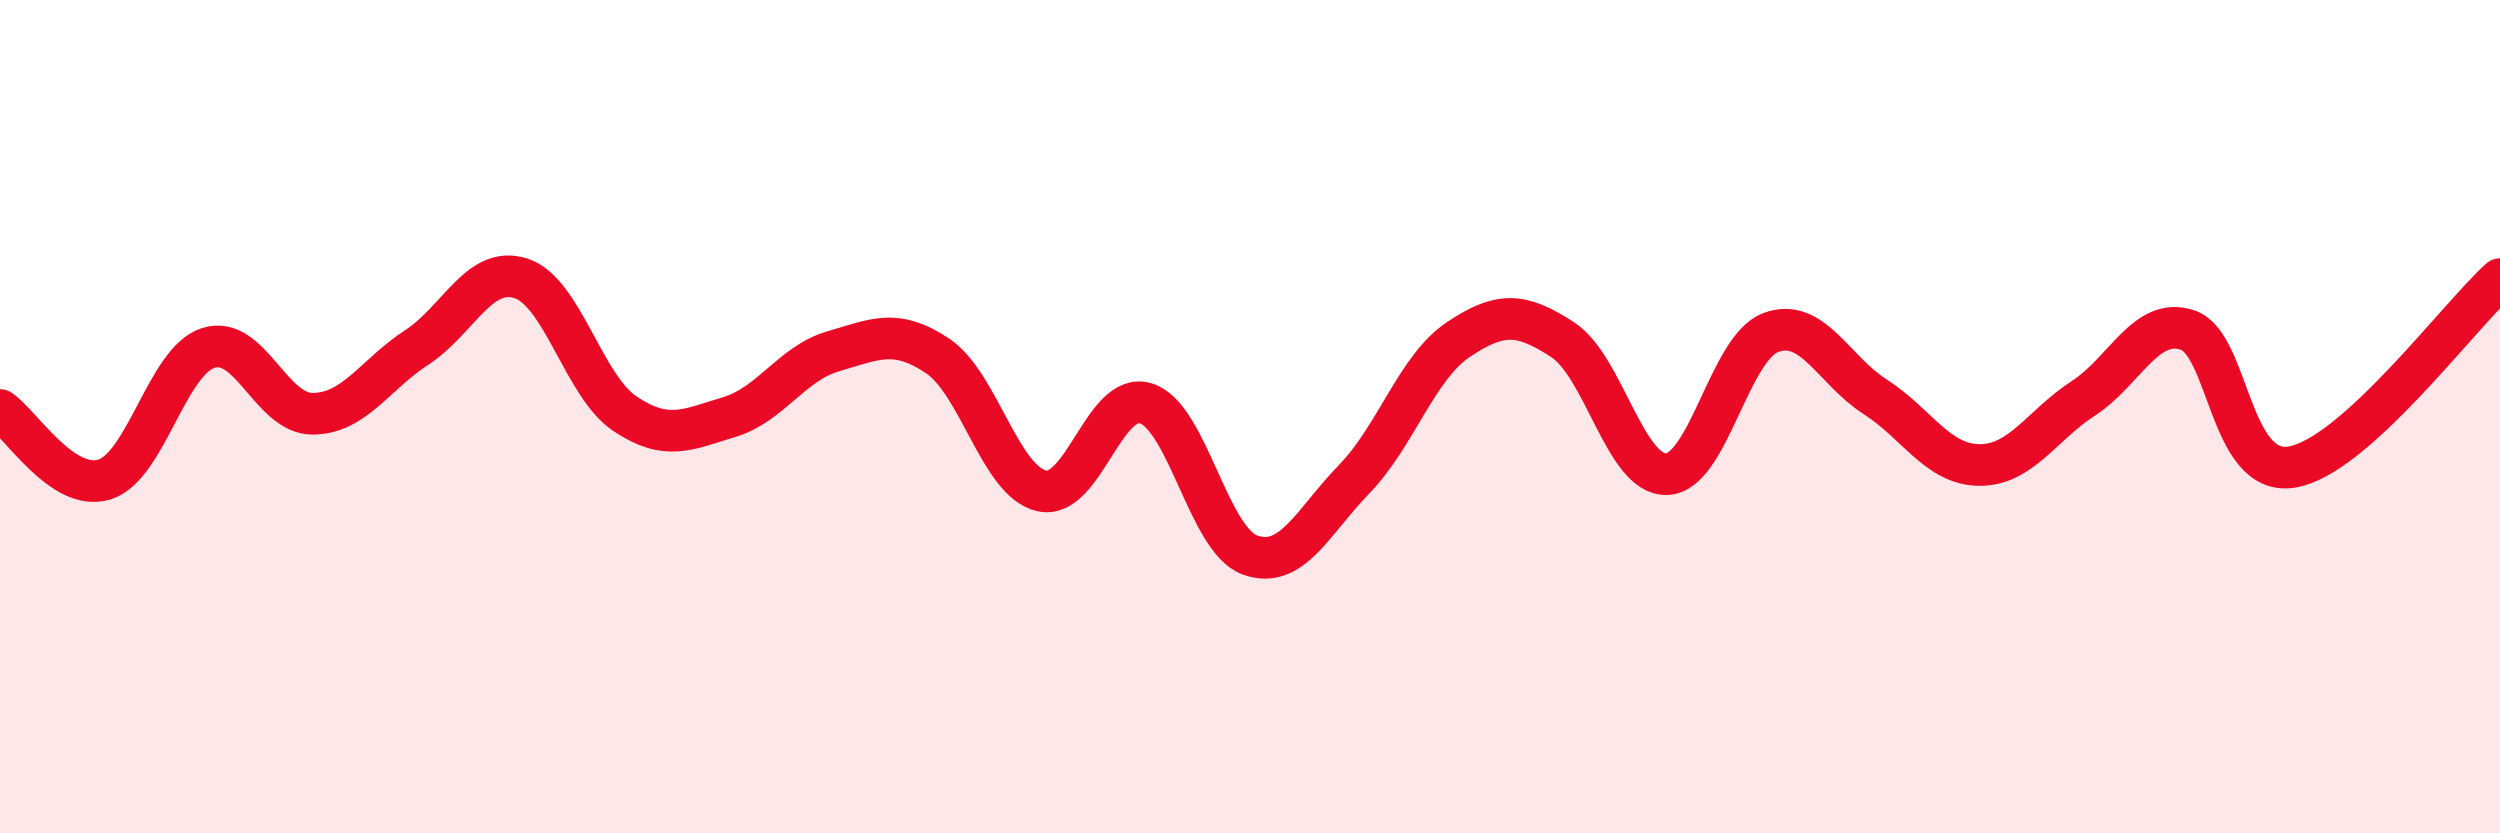
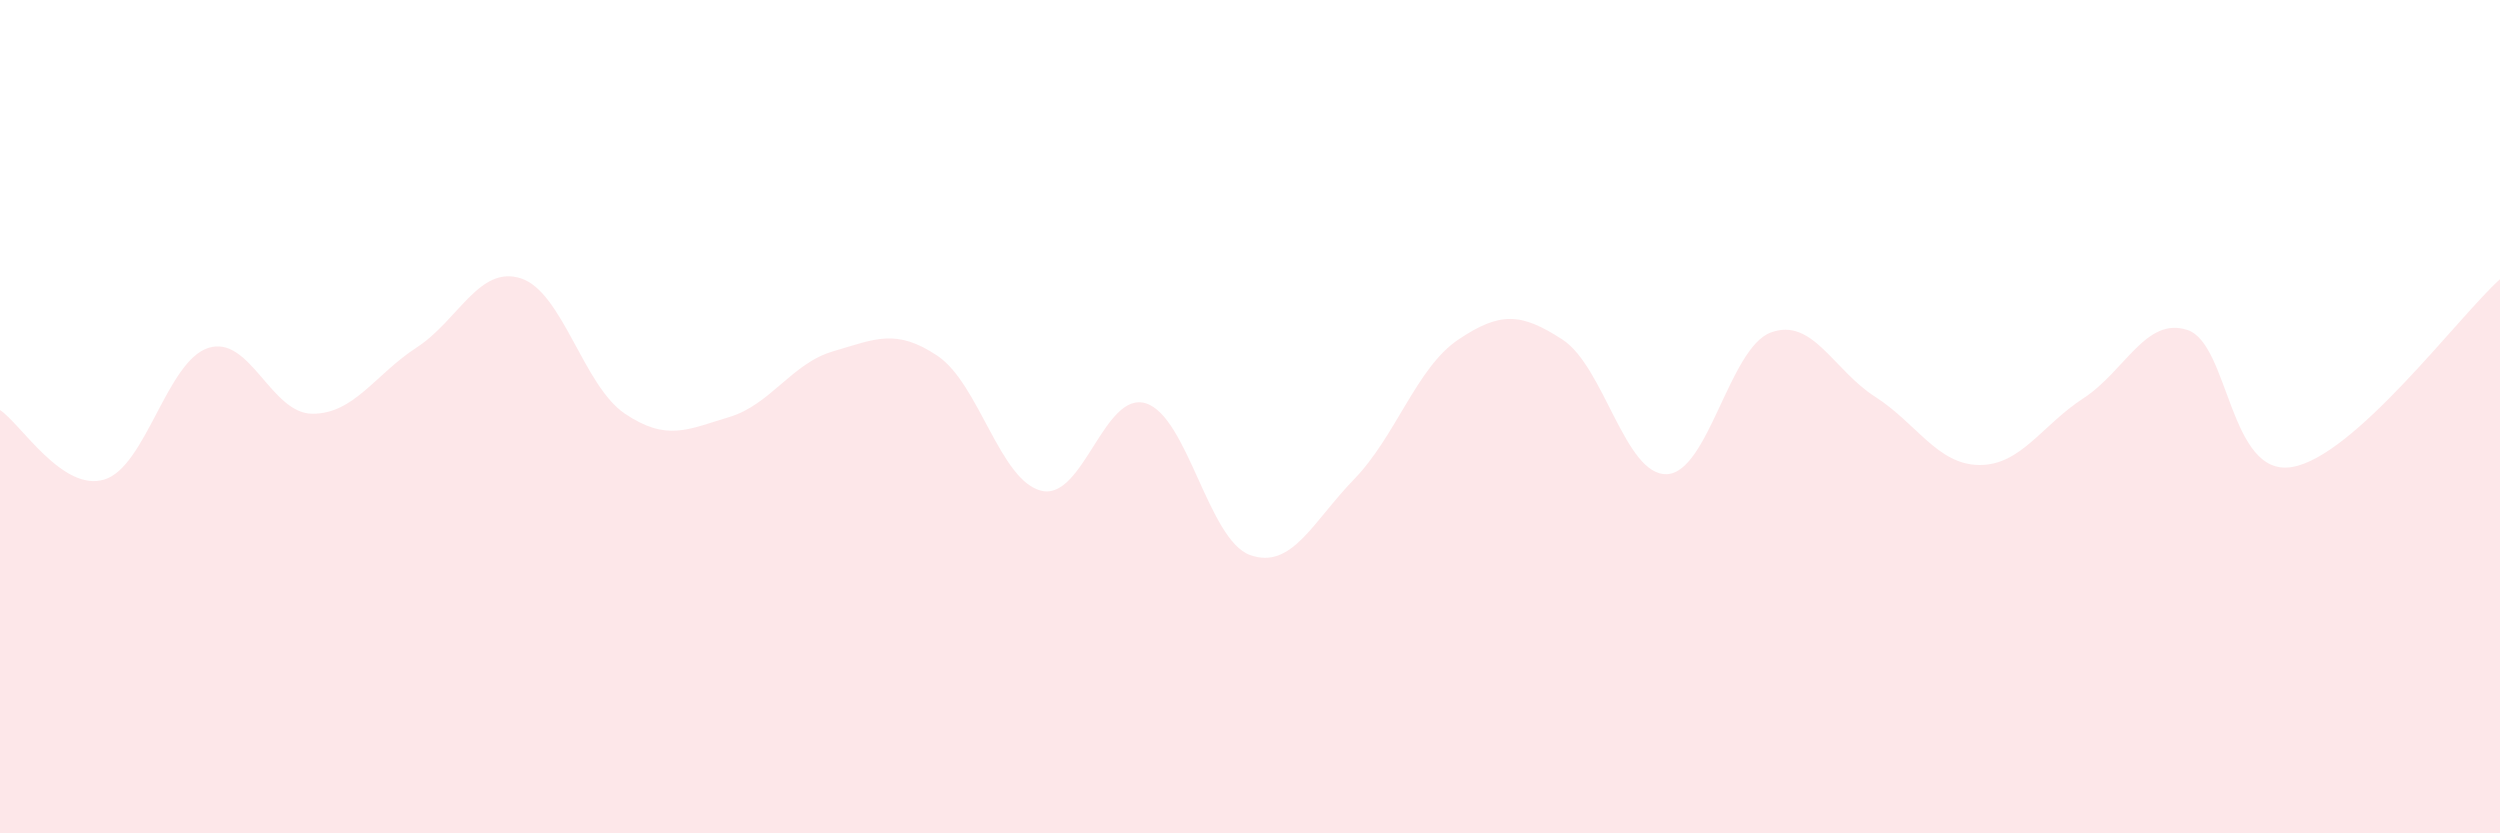
<svg xmlns="http://www.w3.org/2000/svg" width="60" height="20" viewBox="0 0 60 20">
  <path d="M 0,9.84 C 0.5,10.17 1.5,11.81 2.5,11.51 C 3.5,11.21 4,8.67 5,8.35 C 6,8.03 6.5,9.93 7.5,9.93 C 8.5,9.93 9,8.99 10,8.34 C 11,7.69 11.5,6.36 12.5,6.68 C 13.5,7 14,9.26 15,9.93 C 16,10.6 16.5,10.31 17.5,10.01 C 18.5,9.71 19,8.72 20,8.43 C 21,8.14 21.5,7.87 22.5,8.54 C 23.5,9.21 24,11.55 25,11.78 C 26,12.01 26.5,9.37 27.5,9.68 C 28.5,9.99 29,12.96 30,13.32 C 31,13.68 31.5,12.53 32.5,11.5 C 33.5,10.47 34,8.82 35,8.15 C 36,7.48 36.5,7.5 37.5,8.15 C 38.5,8.8 39,11.41 40,11.38 C 41,11.35 41.5,8.35 42.5,7.98 C 43.5,7.61 44,8.88 45,9.52 C 46,10.16 46.5,11.15 47.5,11.16 C 48.5,11.17 49,10.21 50,9.56 C 51,8.91 51.5,7.59 52.5,7.92 C 53.5,8.25 53.5,11.45 55,11.21 C 56.5,10.97 59,7.6 60,6.7L60 20L0 20Z" fill="#EB0A25" opacity="0.1" stroke-linecap="round" stroke-linejoin="round" />
-   <path d="M 0,9.84 C 0.5,10.17 1.5,11.81 2.5,11.51 C 3.5,11.21 4,8.67 5,8.35 C 6,8.03 6.5,9.93 7.5,9.93 C 8.5,9.93 9,8.99 10,8.34 C 11,7.69 11.5,6.36 12.5,6.68 C 13.5,7 14,9.26 15,9.93 C 16,10.6 16.5,10.31 17.5,10.01 C 18.5,9.71 19,8.72 20,8.43 C 21,8.14 21.5,7.87 22.5,8.54 C 23.5,9.21 24,11.55 25,11.78 C 26,12.01 26.5,9.37 27.5,9.68 C 28.5,9.99 29,12.96 30,13.32 C 31,13.68 31.5,12.53 32.5,11.5 C 33.5,10.47 34,8.82 35,8.15 C 36,7.48 36.5,7.5 37.5,8.15 C 38.5,8.8 39,11.41 40,11.38 C 41,11.35 41.5,8.35 42.5,7.98 C 43.5,7.61 44,8.88 45,9.52 C 46,10.16 46.5,11.15 47.5,11.16 C 48.5,11.17 49,10.21 50,9.56 C 51,8.91 51.5,7.59 52.5,7.92 C 53.5,8.25 53.5,11.45 55,11.21 C 56.5,10.97 59,7.6 60,6.7" stroke="#EB0A25" stroke-width="1" fill="none" stroke-linecap="round" stroke-linejoin="round" />
</svg>